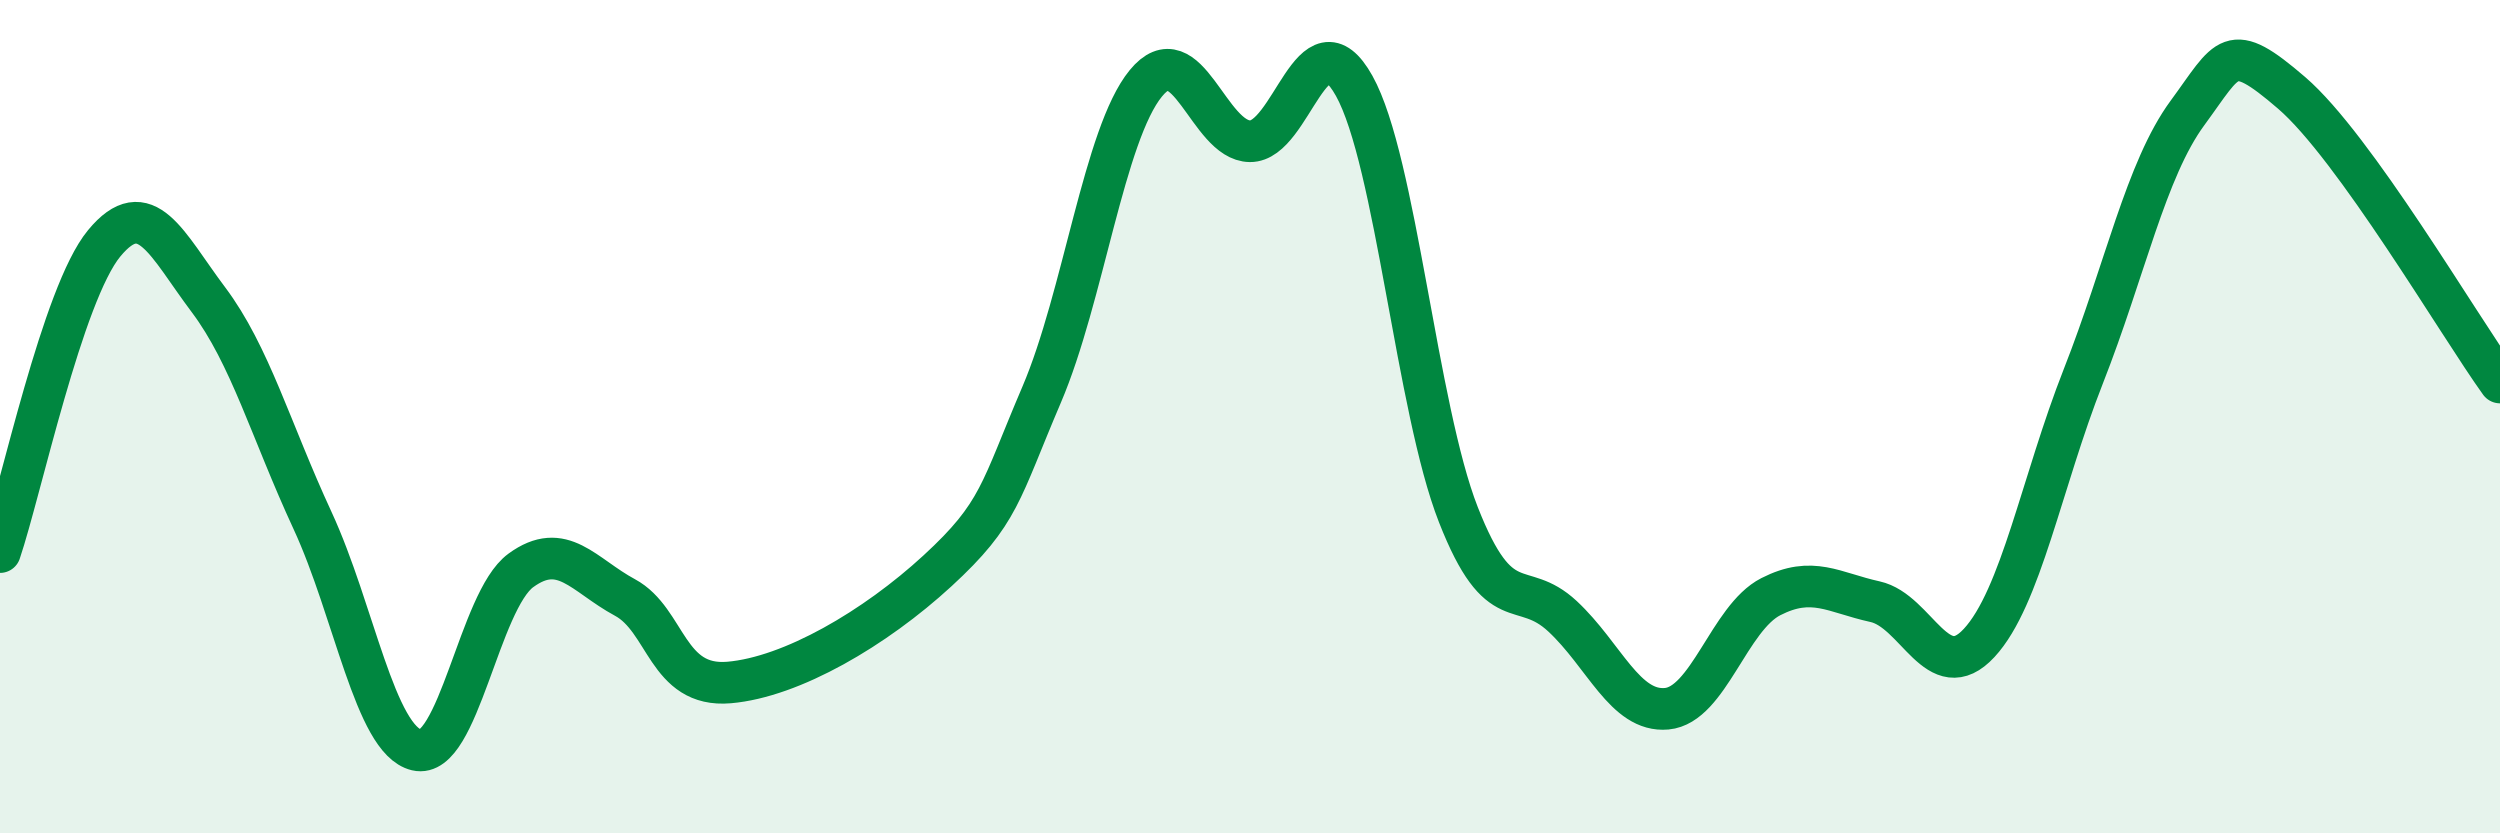
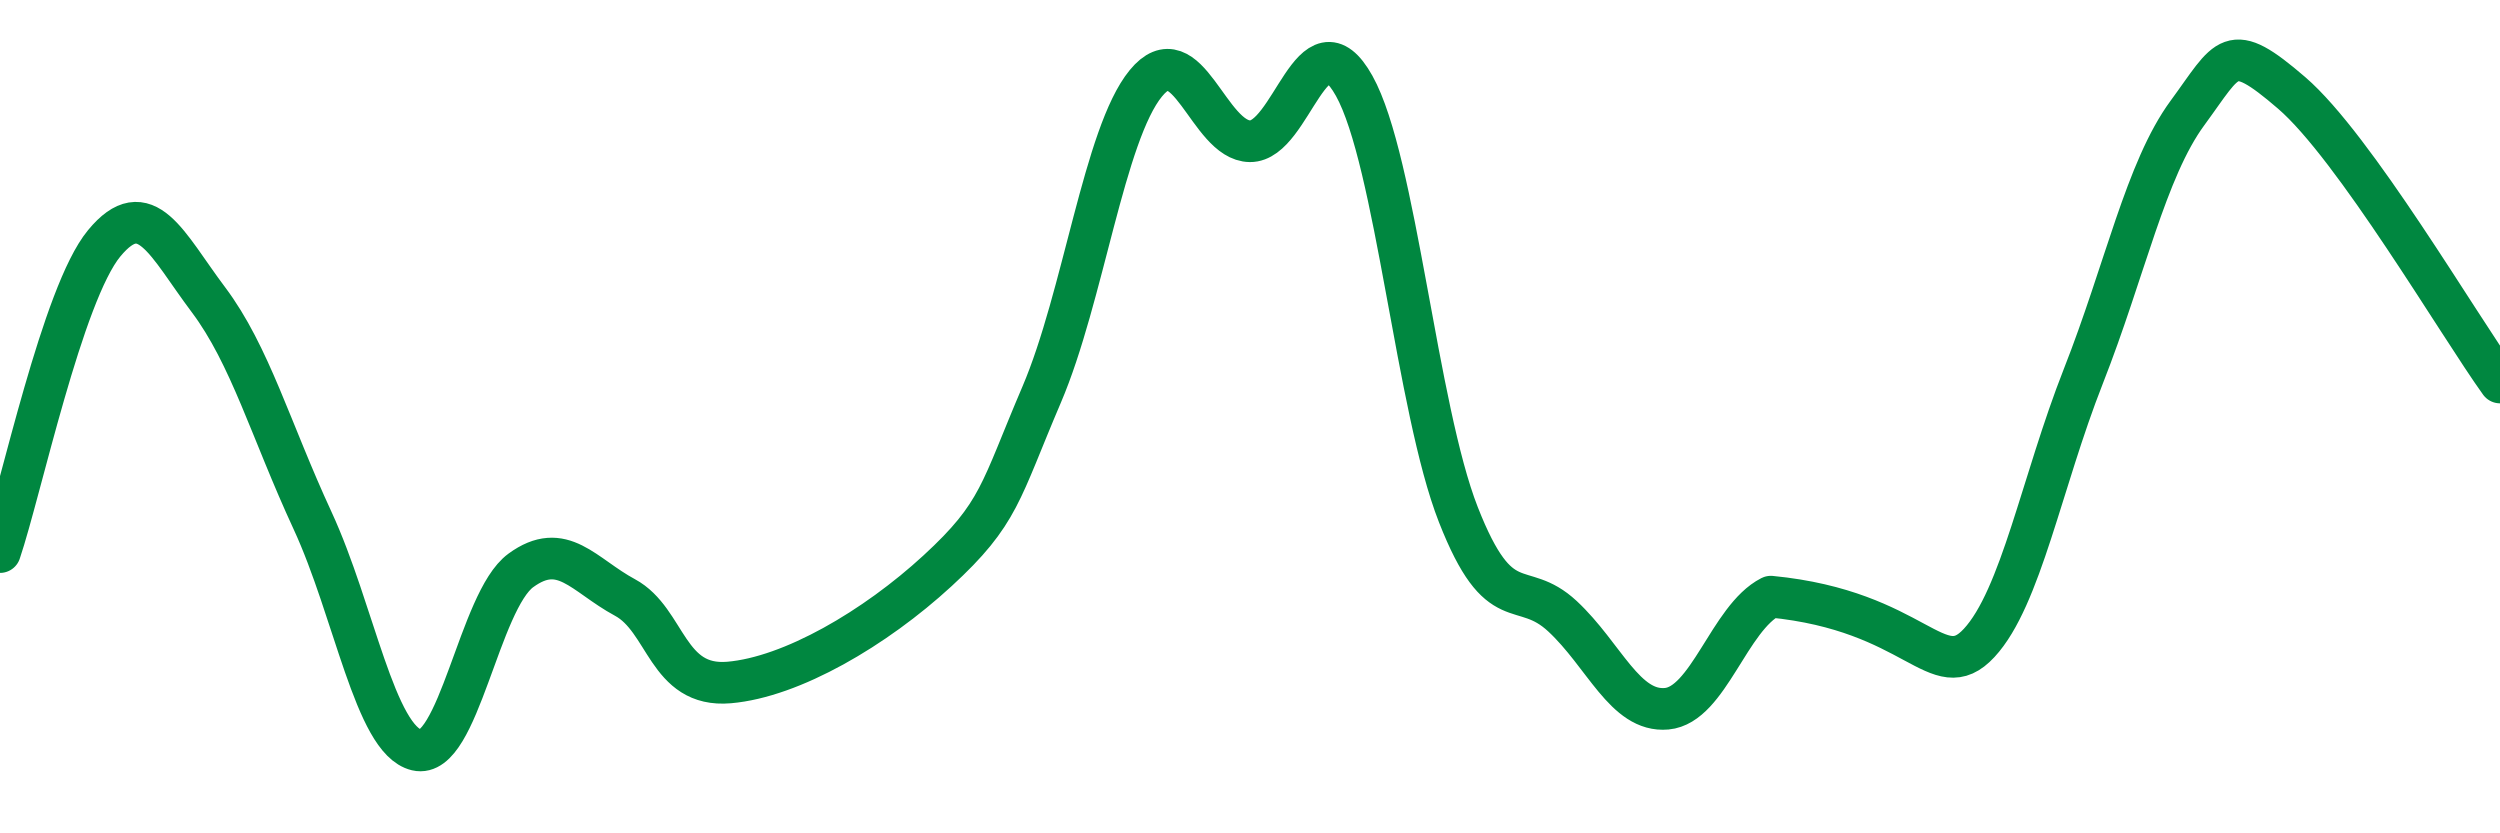
<svg xmlns="http://www.w3.org/2000/svg" width="60" height="20" viewBox="0 0 60 20">
-   <path d="M 0,13.25 C 0.5,11.77 1.5,7.05 2.5,5.84 C 3.5,4.63 4,5.86 5,7.19 C 6,8.52 6.5,10.33 7.5,12.49 C 8.5,14.65 9,17.76 10,18 C 11,18.24 11.5,14.42 12.5,13.69 C 13.5,12.96 14,13.8 15,14.34 C 16,14.88 16,16.51 17.5,16.38 C 19,16.25 21,15.08 22.5,13.7 C 24,12.32 24,11.81 25,9.47 C 26,7.13 26.5,3.22 27.5,2 C 28.5,0.78 29,3.38 30,3.39 C 31,3.4 31.5,0.27 32.5,2.06 C 33.5,3.85 34,9.8 35,12.35 C 36,14.9 36.5,13.86 37.5,14.79 C 38.5,15.72 39,17.1 40,17.01 C 41,16.92 41.5,14.83 42.5,14.32 C 43.5,13.81 44,14.22 45,14.44 C 46,14.66 46.5,16.51 47.5,15.43 C 48.5,14.35 49,11.57 50,9.03 C 51,6.49 51.5,4.07 52.5,2.71 C 53.5,1.35 53.5,0.94 55,2.23 C 56.5,3.52 59,7.79 60,9.18L60 20L0 20Z" fill="#008740" opacity="0.1" stroke-linecap="round" stroke-linejoin="round" />
-   <path d="M 0,13.25 C 0.5,11.77 1.5,7.05 2.5,5.84 C 3.5,4.63 4,5.86 5,7.19 C 6,8.52 6.5,10.33 7.5,12.49 C 8.5,14.65 9,17.76 10,18 C 11,18.24 11.5,14.42 12.5,13.69 C 13.5,12.96 14,13.8 15,14.34 C 16,14.88 16,16.51 17.5,16.38 C 19,16.25 21,15.08 22.5,13.7 C 24,12.32 24,11.81 25,9.47 C 26,7.13 26.5,3.22 27.5,2 C 28.5,0.78 29,3.38 30,3.39 C 31,3.4 31.5,0.27 32.5,2.06 C 33.5,3.85 34,9.8 35,12.35 C 36,14.9 36.5,13.86 37.5,14.79 C 38.5,15.72 39,17.1 40,17.01 C 41,16.92 41.5,14.83 42.5,14.32 C 43.5,13.81 44,14.22 45,14.44 C 46,14.66 46.5,16.51 47.5,15.43 C 48.5,14.35 49,11.57 50,9.03 C 51,6.49 51.5,4.07 52.5,2.71 C 53.5,1.35 53.5,0.94 55,2.23 C 56.5,3.52 59,7.79 60,9.18" stroke="#008740" stroke-width="1" fill="none" stroke-linecap="round" stroke-linejoin="round" />
+   <path d="M 0,13.25 C 0.5,11.77 1.5,7.05 2.5,5.84 C 3.5,4.63 4,5.86 5,7.19 C 6,8.52 6.5,10.33 7.5,12.49 C 8.5,14.65 9,17.76 10,18 C 11,18.24 11.5,14.42 12.5,13.69 C 13.5,12.96 14,13.8 15,14.34 C 16,14.88 16,16.51 17.5,16.38 C 19,16.25 21,15.08 22.5,13.7 C 24,12.32 24,11.81 25,9.47 C 26,7.13 26.5,3.22 27.5,2 C 28.5,0.78 29,3.38 30,3.39 C 31,3.4 31.5,0.27 32.5,2.06 C 33.5,3.85 34,9.8 35,12.35 C 36,14.9 36.5,13.86 37.5,14.79 C 38.5,15.72 39,17.1 40,17.01 C 41,16.92 41.5,14.83 42.5,14.32 C 46,14.66 46.5,16.51 47.5,15.43 C 48.5,14.35 49,11.57 50,9.03 C 51,6.49 51.5,4.07 52.5,2.71 C 53.5,1.35 53.5,0.94 55,2.23 C 56.5,3.52 59,7.79 60,9.18" stroke="#008740" stroke-width="1" fill="none" stroke-linecap="round" stroke-linejoin="round" />
</svg>